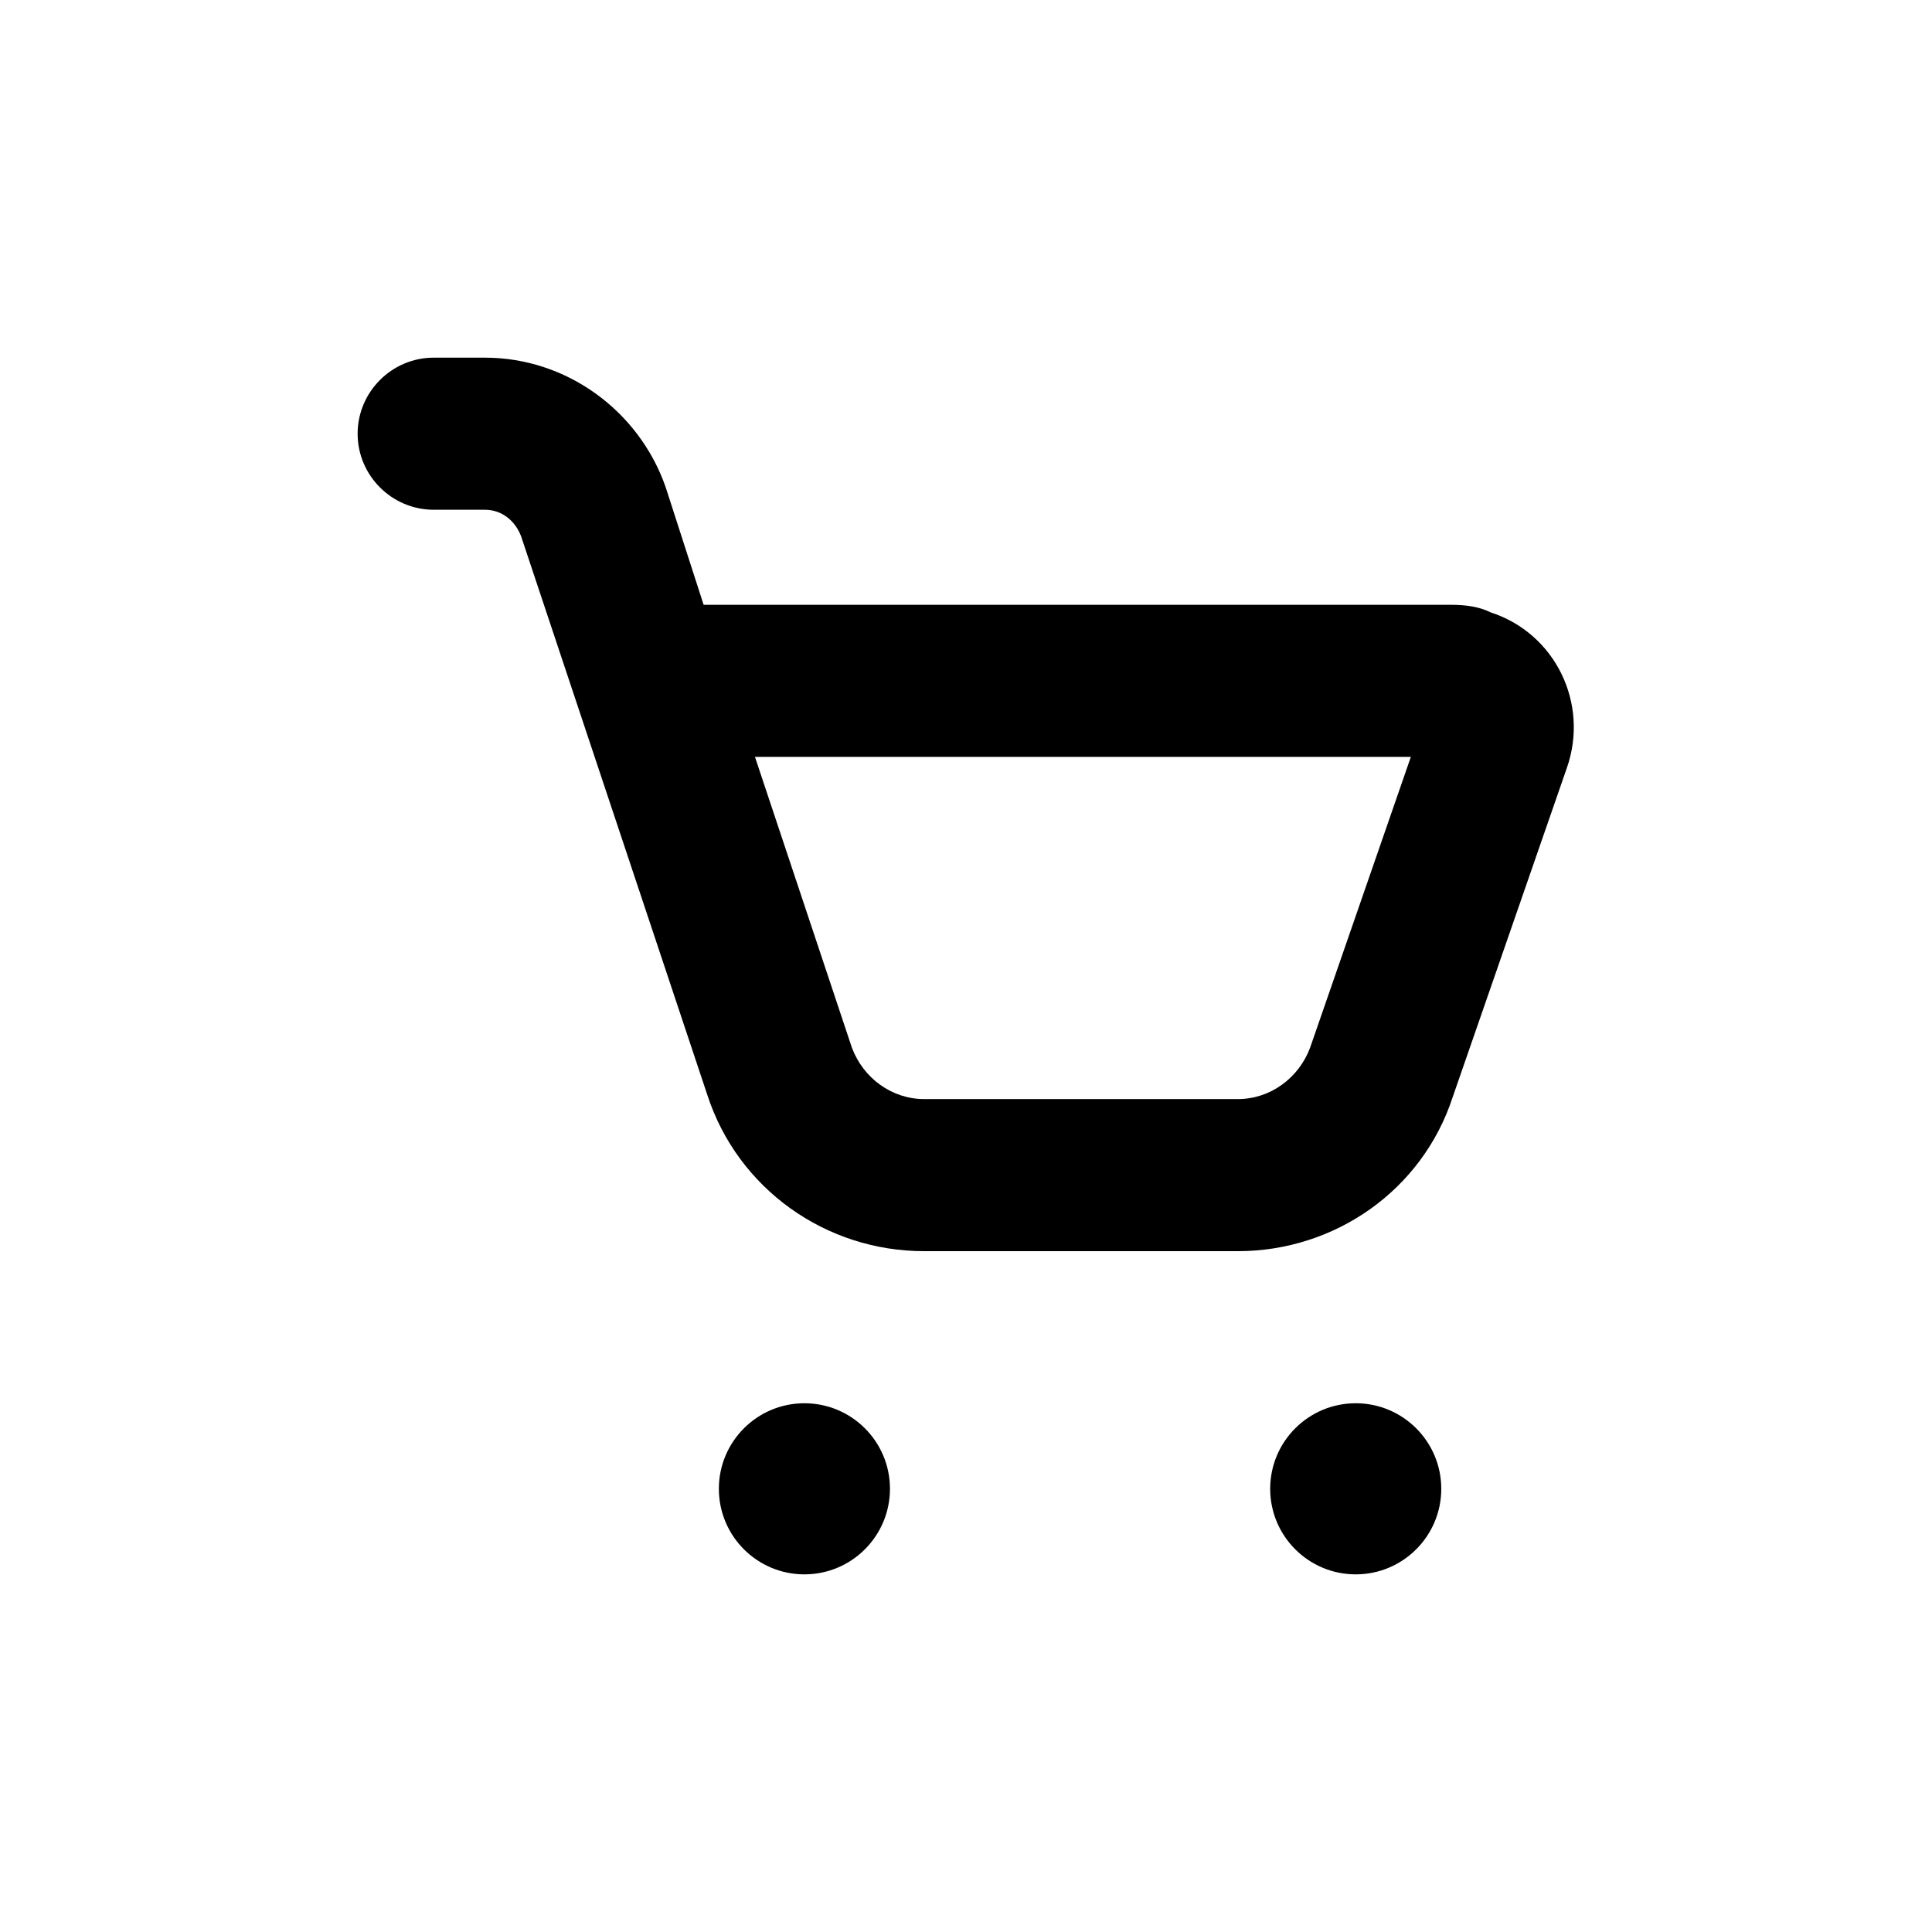
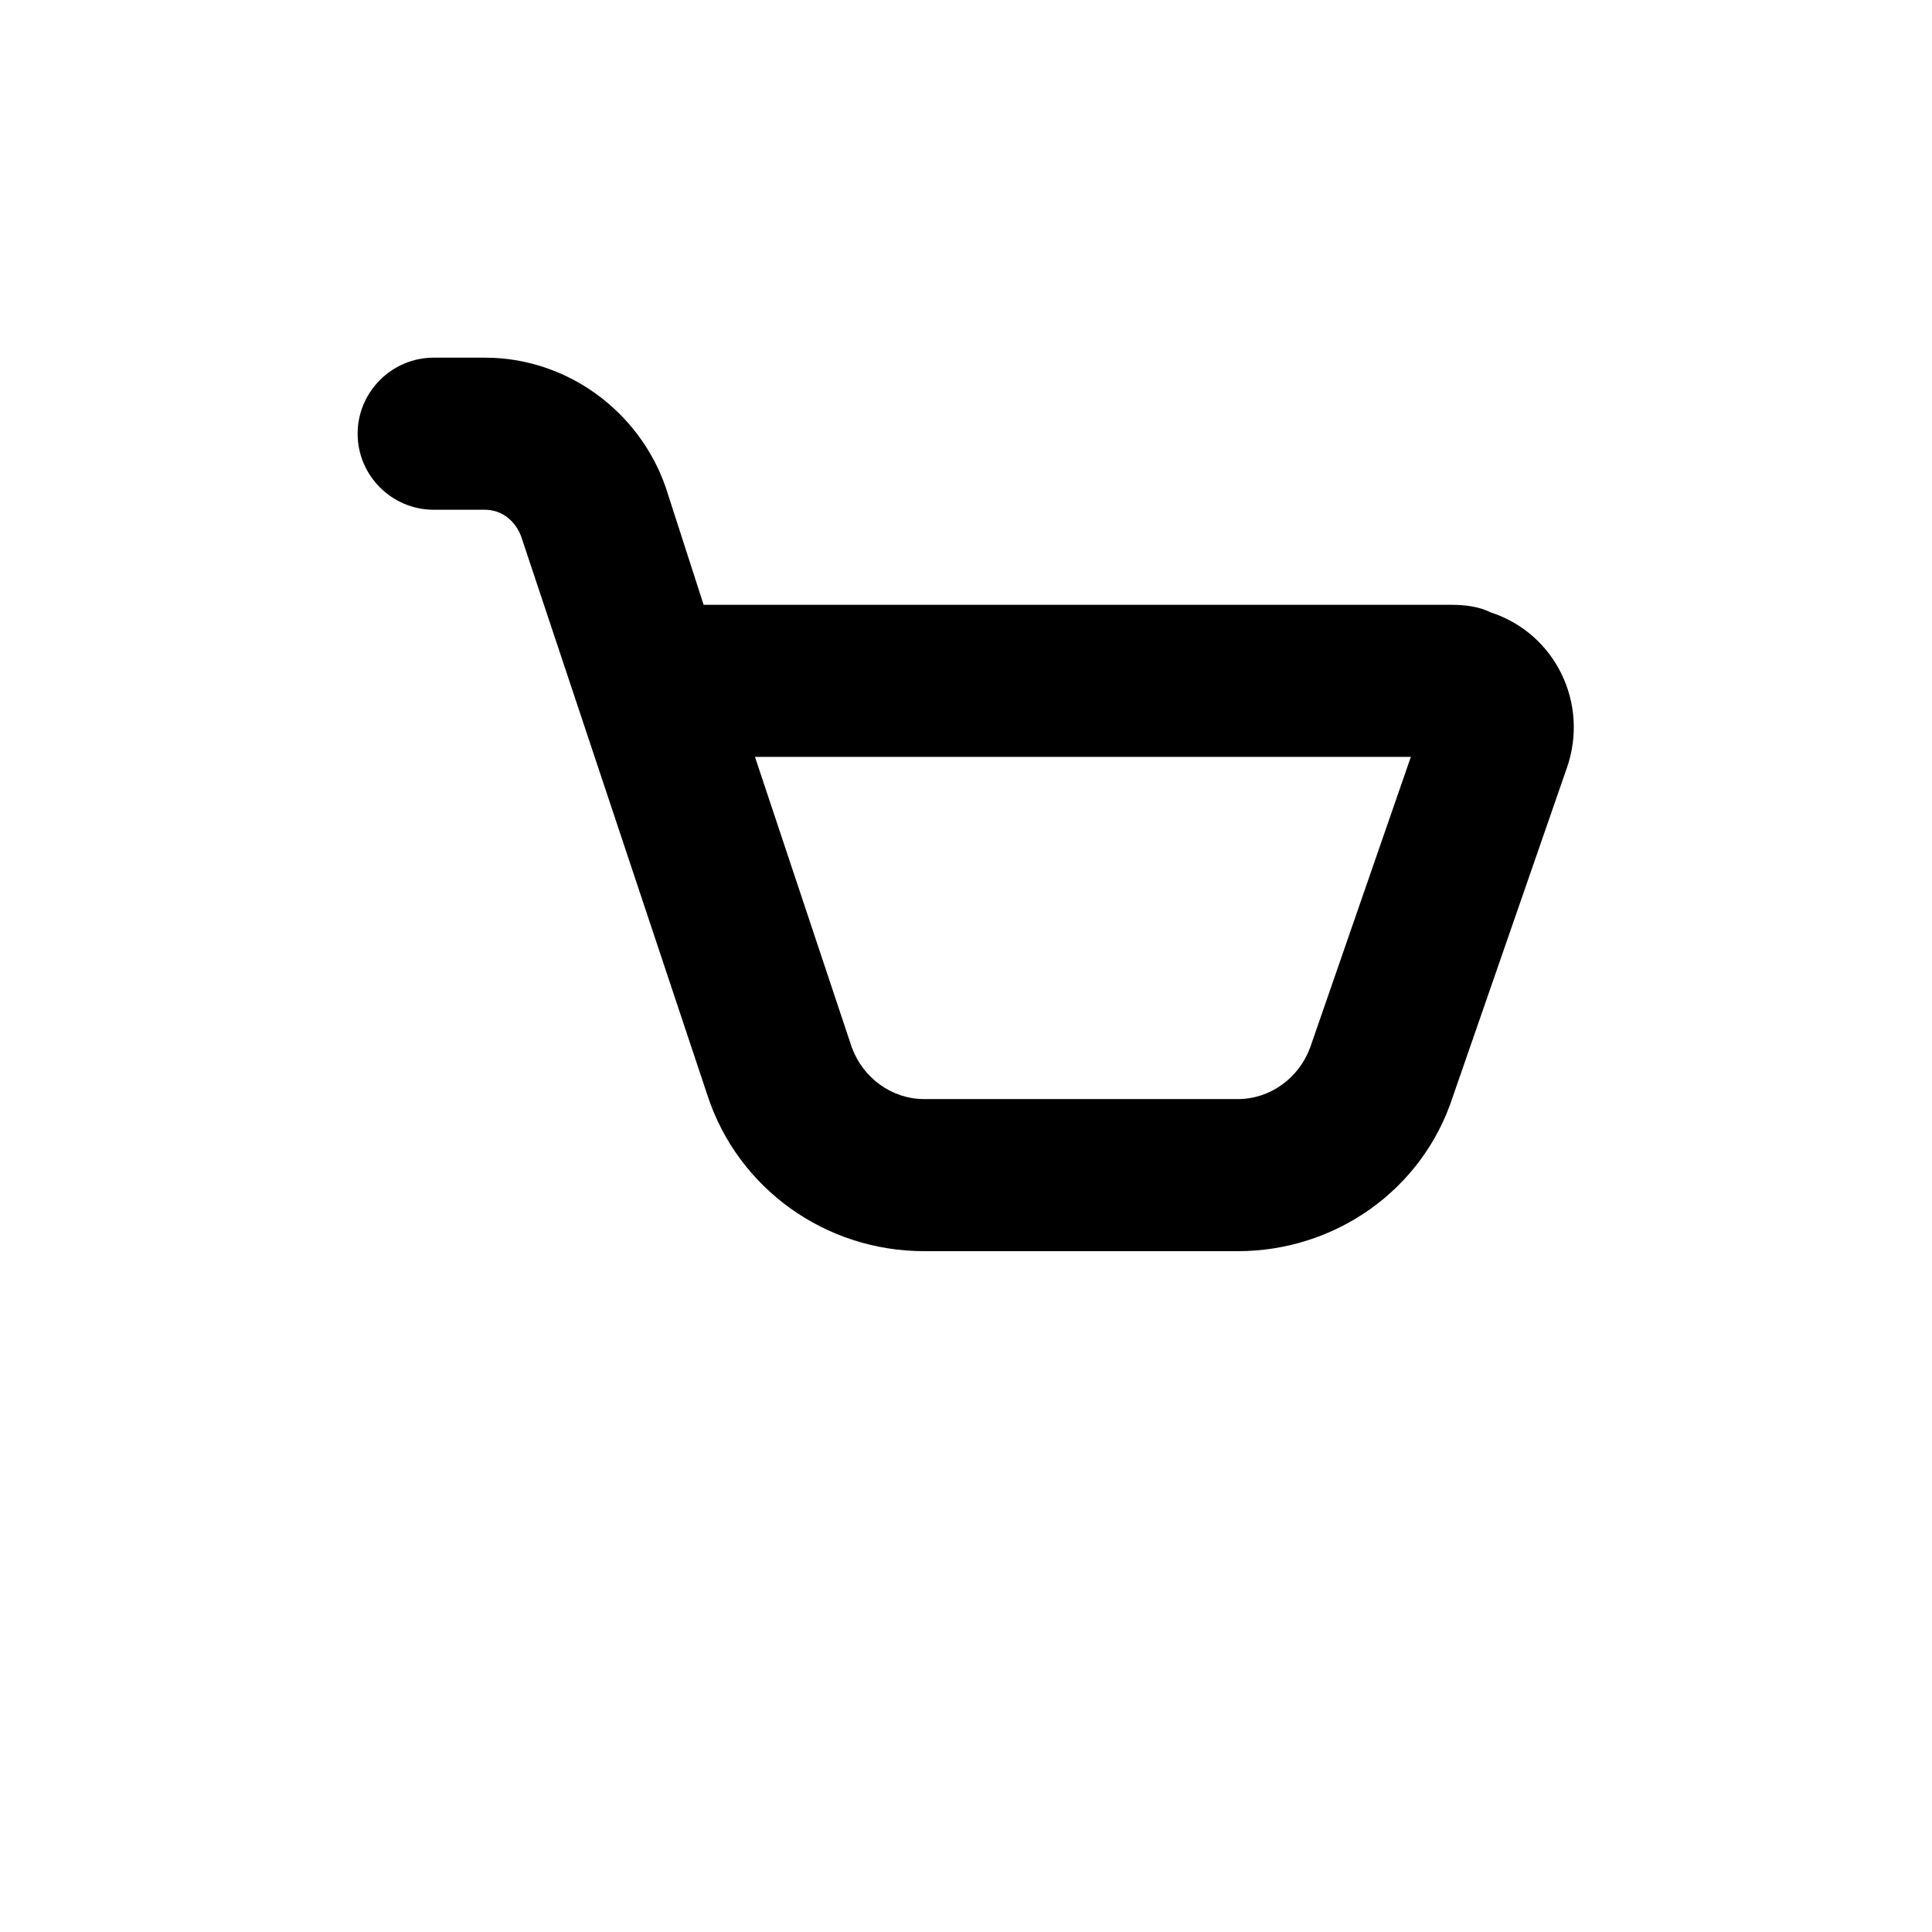
<svg xmlns="http://www.w3.org/2000/svg" fill="#000000" width="800px" height="800px" version="1.1" viewBox="144 144 512 512">
  <g>
-     <path d="m379.85 538.55c0 12.52-10.152 22.672-22.672 22.672-12.523 0-22.672-10.152-22.672-22.672 0-12.523 10.148-22.672 22.672-22.672 12.52 0 22.672 10.148 22.672 22.672" />
-     <path d="m525.95 538.55c0 12.52-10.148 22.672-22.668 22.672-12.523 0-22.672-10.152-22.672-22.672 0-12.523 10.148-22.672 22.672-22.672 12.52 0 22.668 10.148 22.668 22.672" />
    <path d="m258.93 279.09h13.602c4.535 0 8.062 3.023 9.574 7.055l49.375 148.12c8.059 24.684 31.23 41.309 57.43 41.309h83.129c25.695 0 48.871-16.121 56.93-40.809l30.23-87.16c6.047-17.129-3.023-35.77-20.152-41.312-3.023-1.512-6.551-2.016-10.582-2.016h-198l-10.078-31.234c-7.051-20.152-26.195-34.258-47.859-34.258h-13.602c-11.082 0-20.152 9.07-20.152 20.152 0 11.082 9.066 20.152 20.152 20.152zm258.96 65.492-26.703 77.082c-3.023 8.062-10.578 13.605-19.145 13.605h-83.129c-8.566 0-16.121-5.543-19.145-13.602l-25.695-77.086z" />
  </g>
</svg>